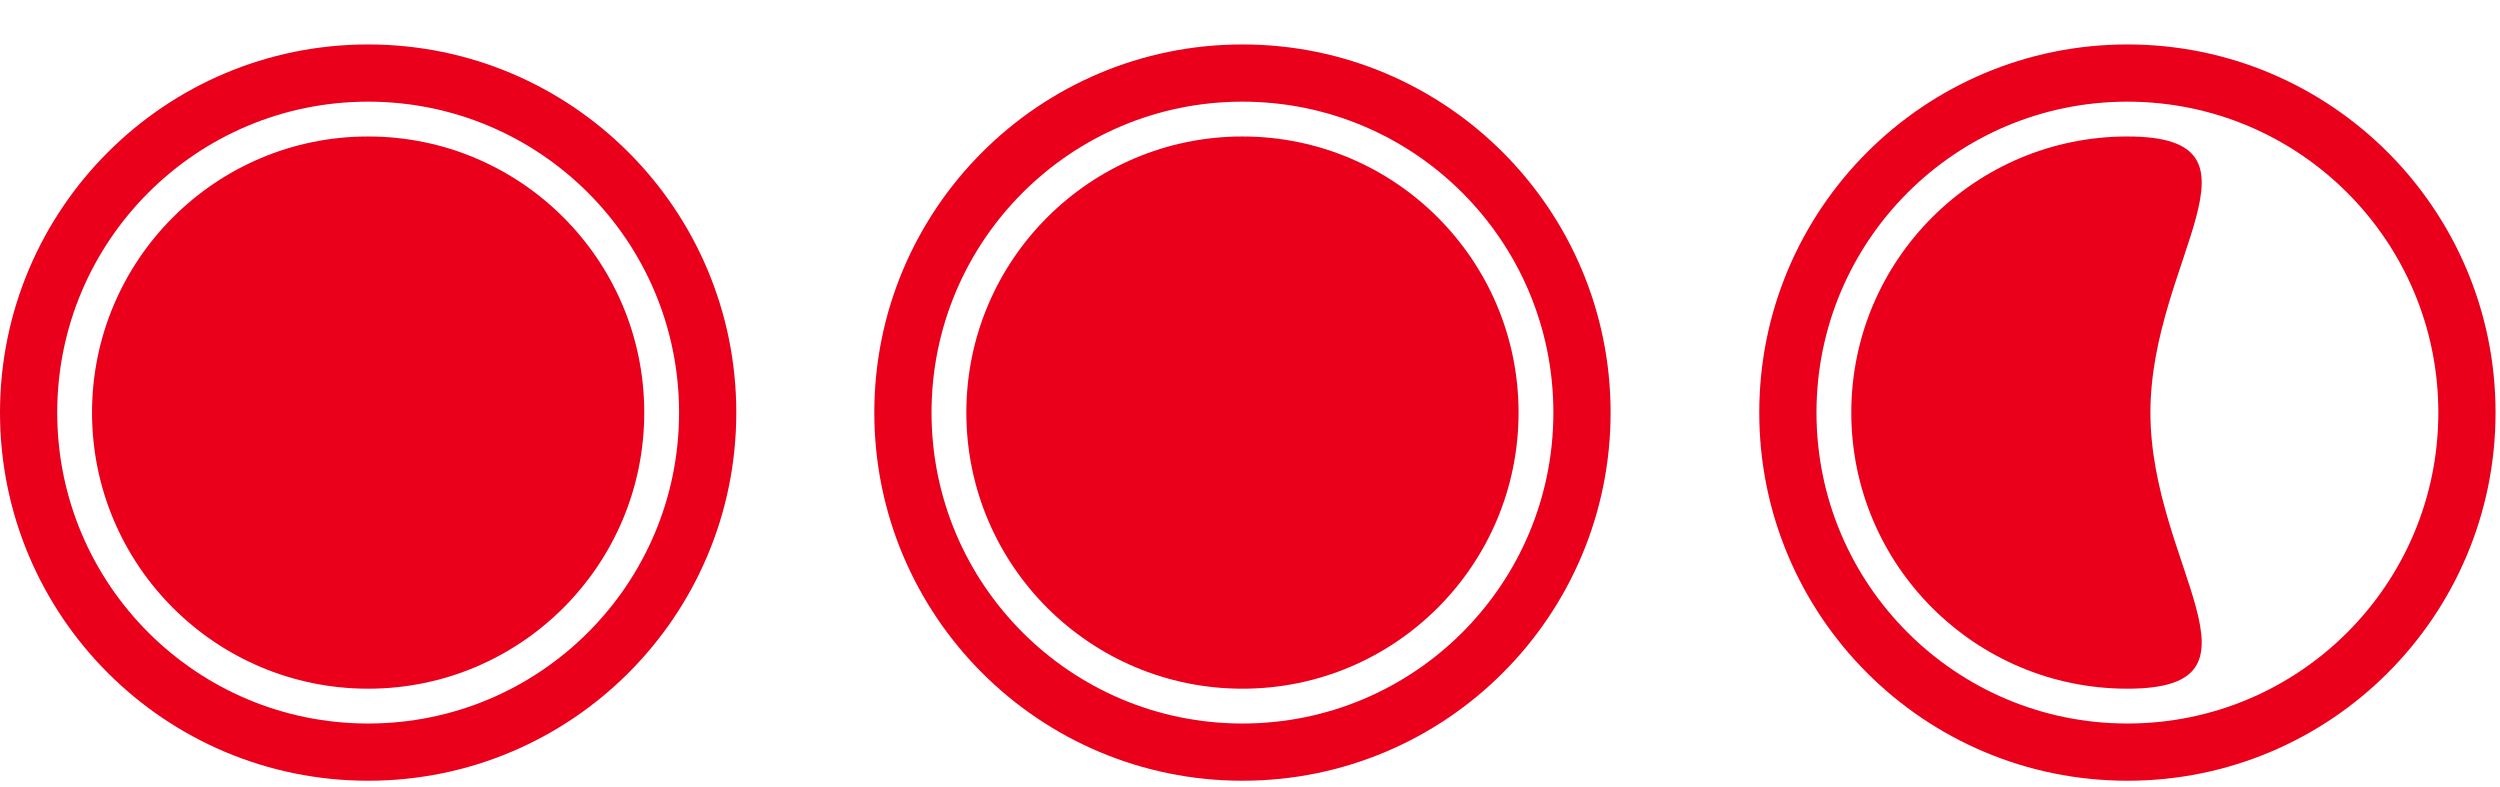
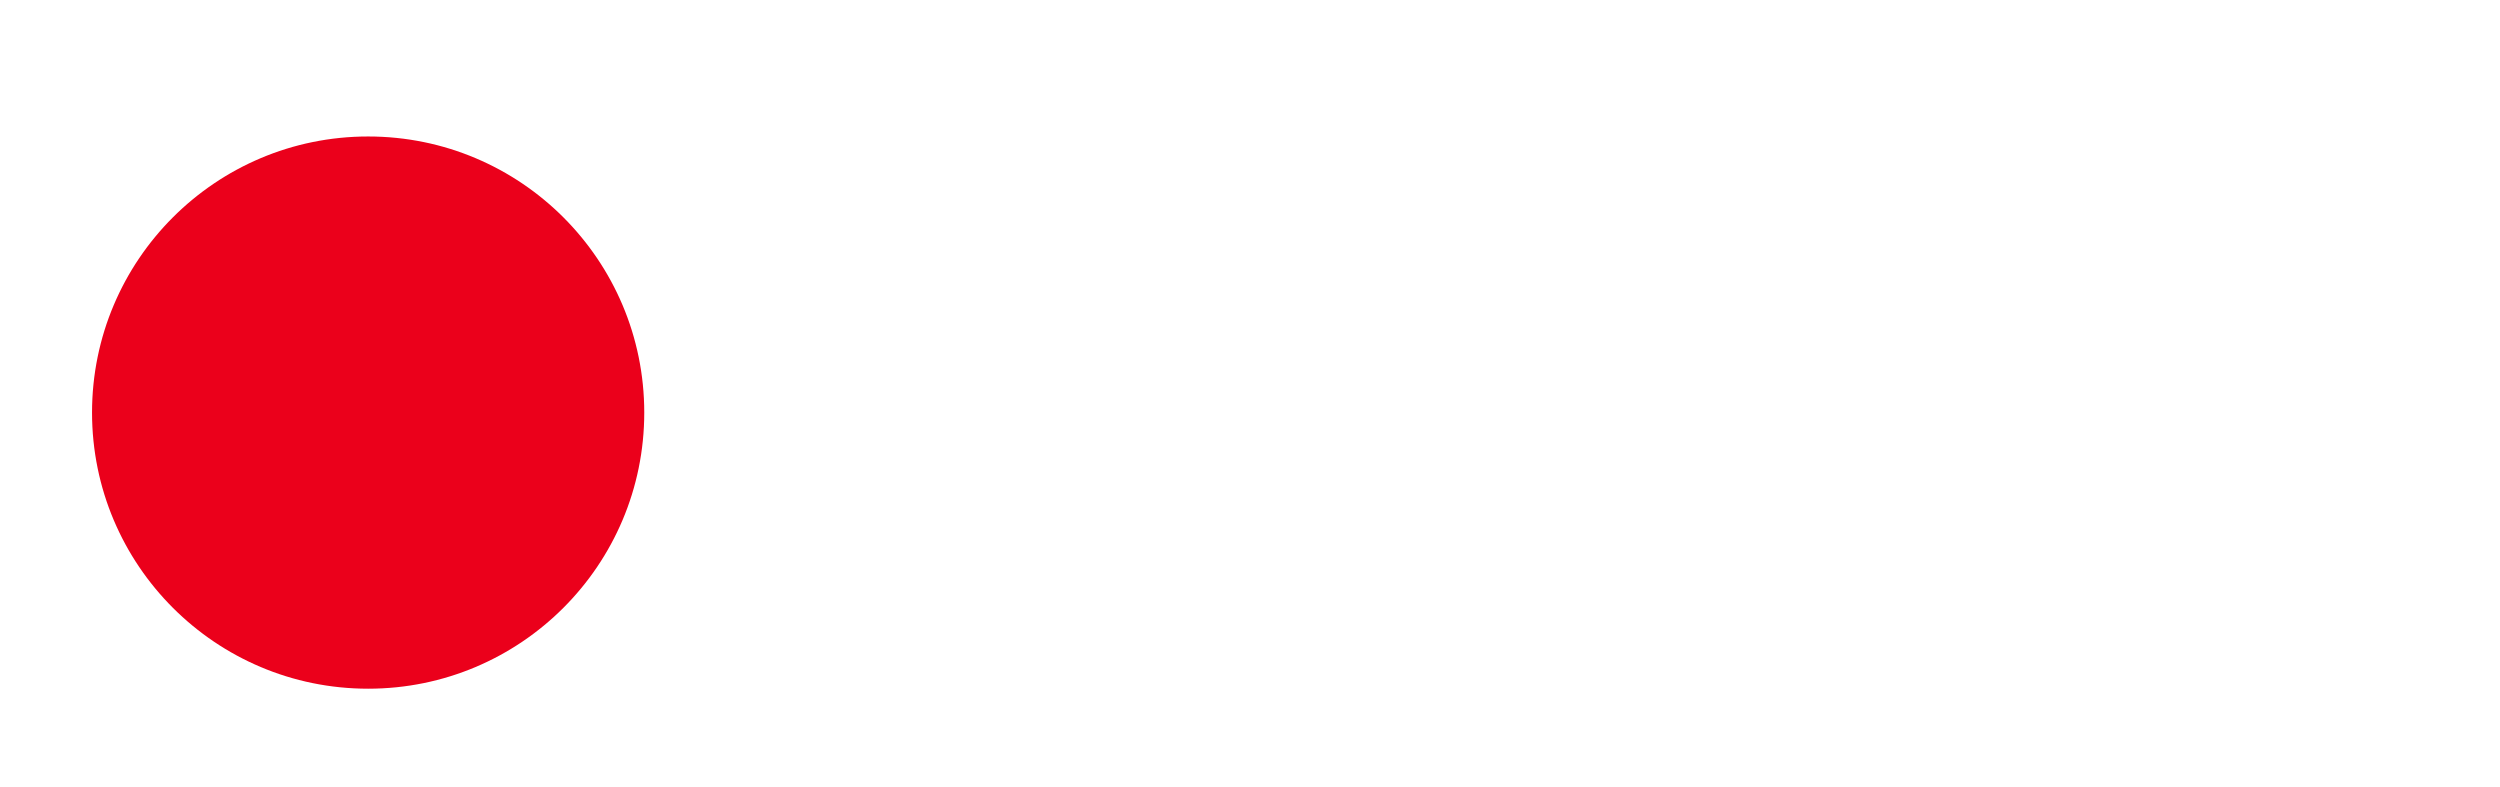
<svg xmlns="http://www.w3.org/2000/svg" fill="none" viewBox="0 0 54 17" height="17" width="54">
  <circle fill="#EB001B" r="5.964" cy="8.912" cx="7.952" />
-   <circle stroke-width="1.236" stroke="#EB001B" r="7.334" cy="8.912" cx="7.952" />
-   <circle fill="#EB001B" r="5.964" cy="8.912" cx="26.837" />
-   <circle stroke-width="1.236" stroke="#EB001B" r="7.334" cy="8.912" cx="26.837" />
-   <path fill="#EB001B" d="M46.449 8.912C46.449 12.205 49.246 14.876 45.952 14.876C42.658 14.876 39.988 12.205 39.988 8.912C39.988 5.618 42.658 2.948 45.952 2.948C49.246 2.948 46.449 5.618 46.449 8.912Z" />
-   <circle stroke-width="1.236" stroke="#EB001B" r="7.334" cy="8.912" cx="45.952" />
</svg>